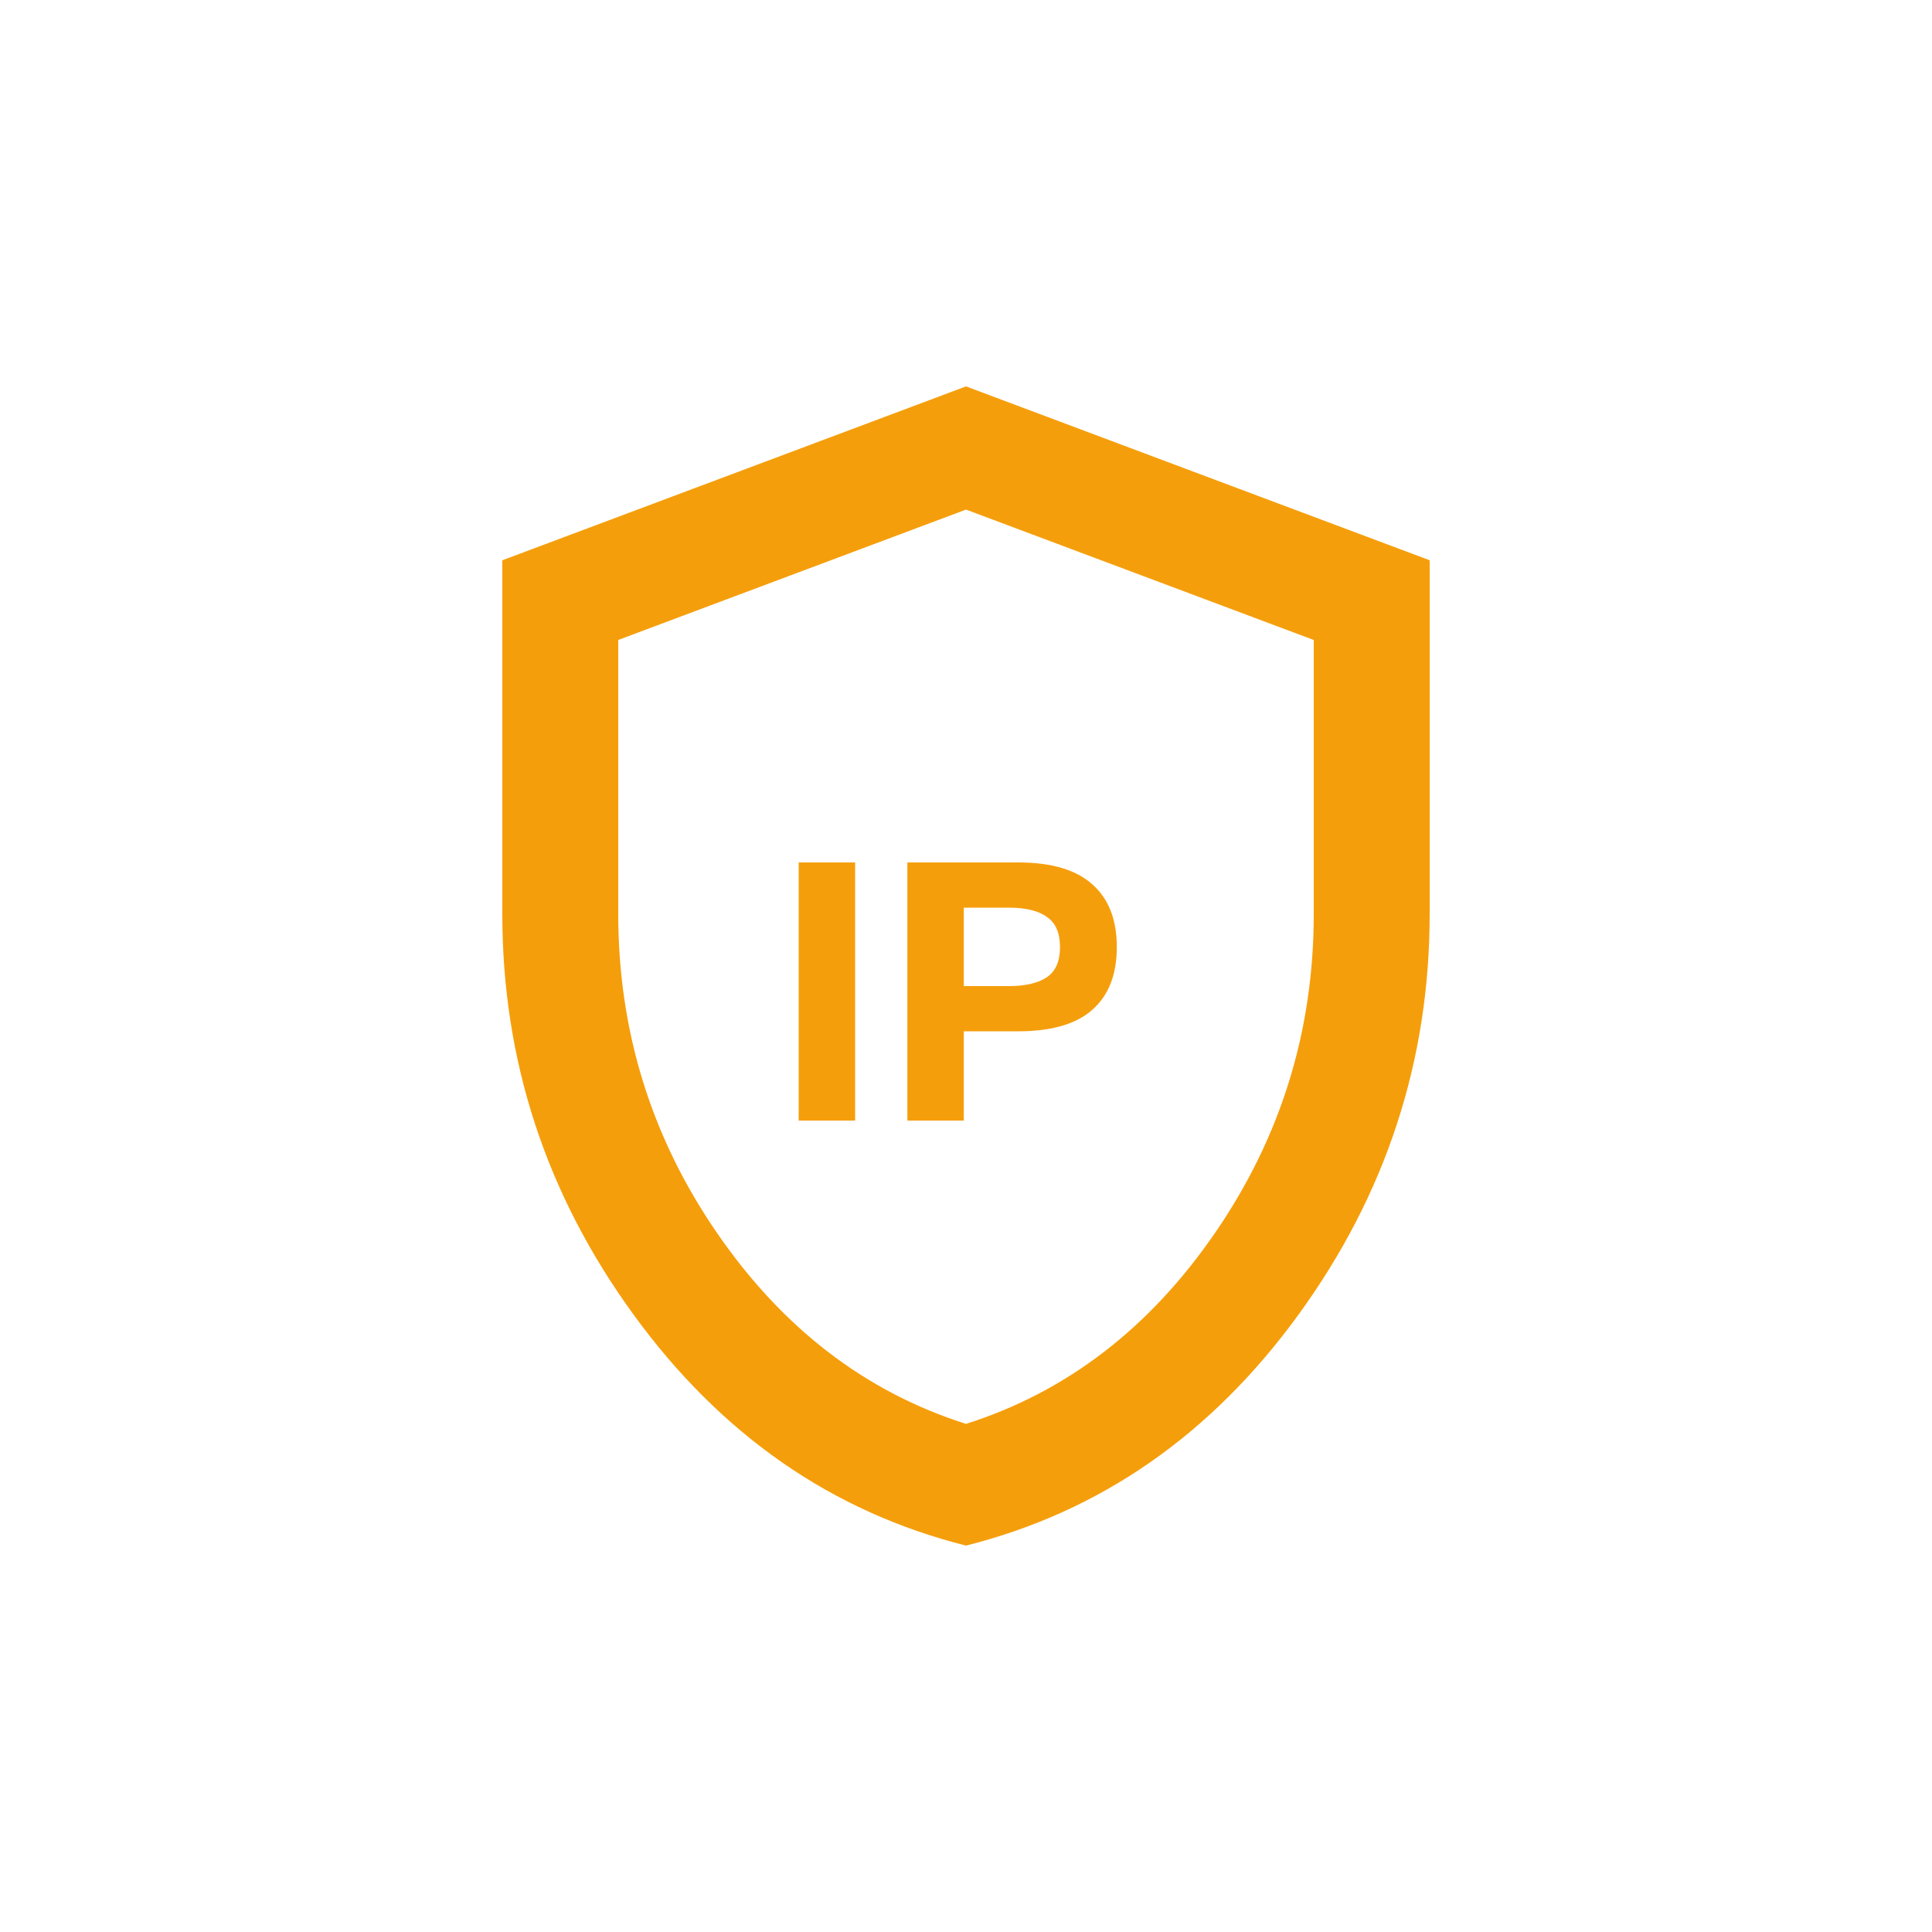
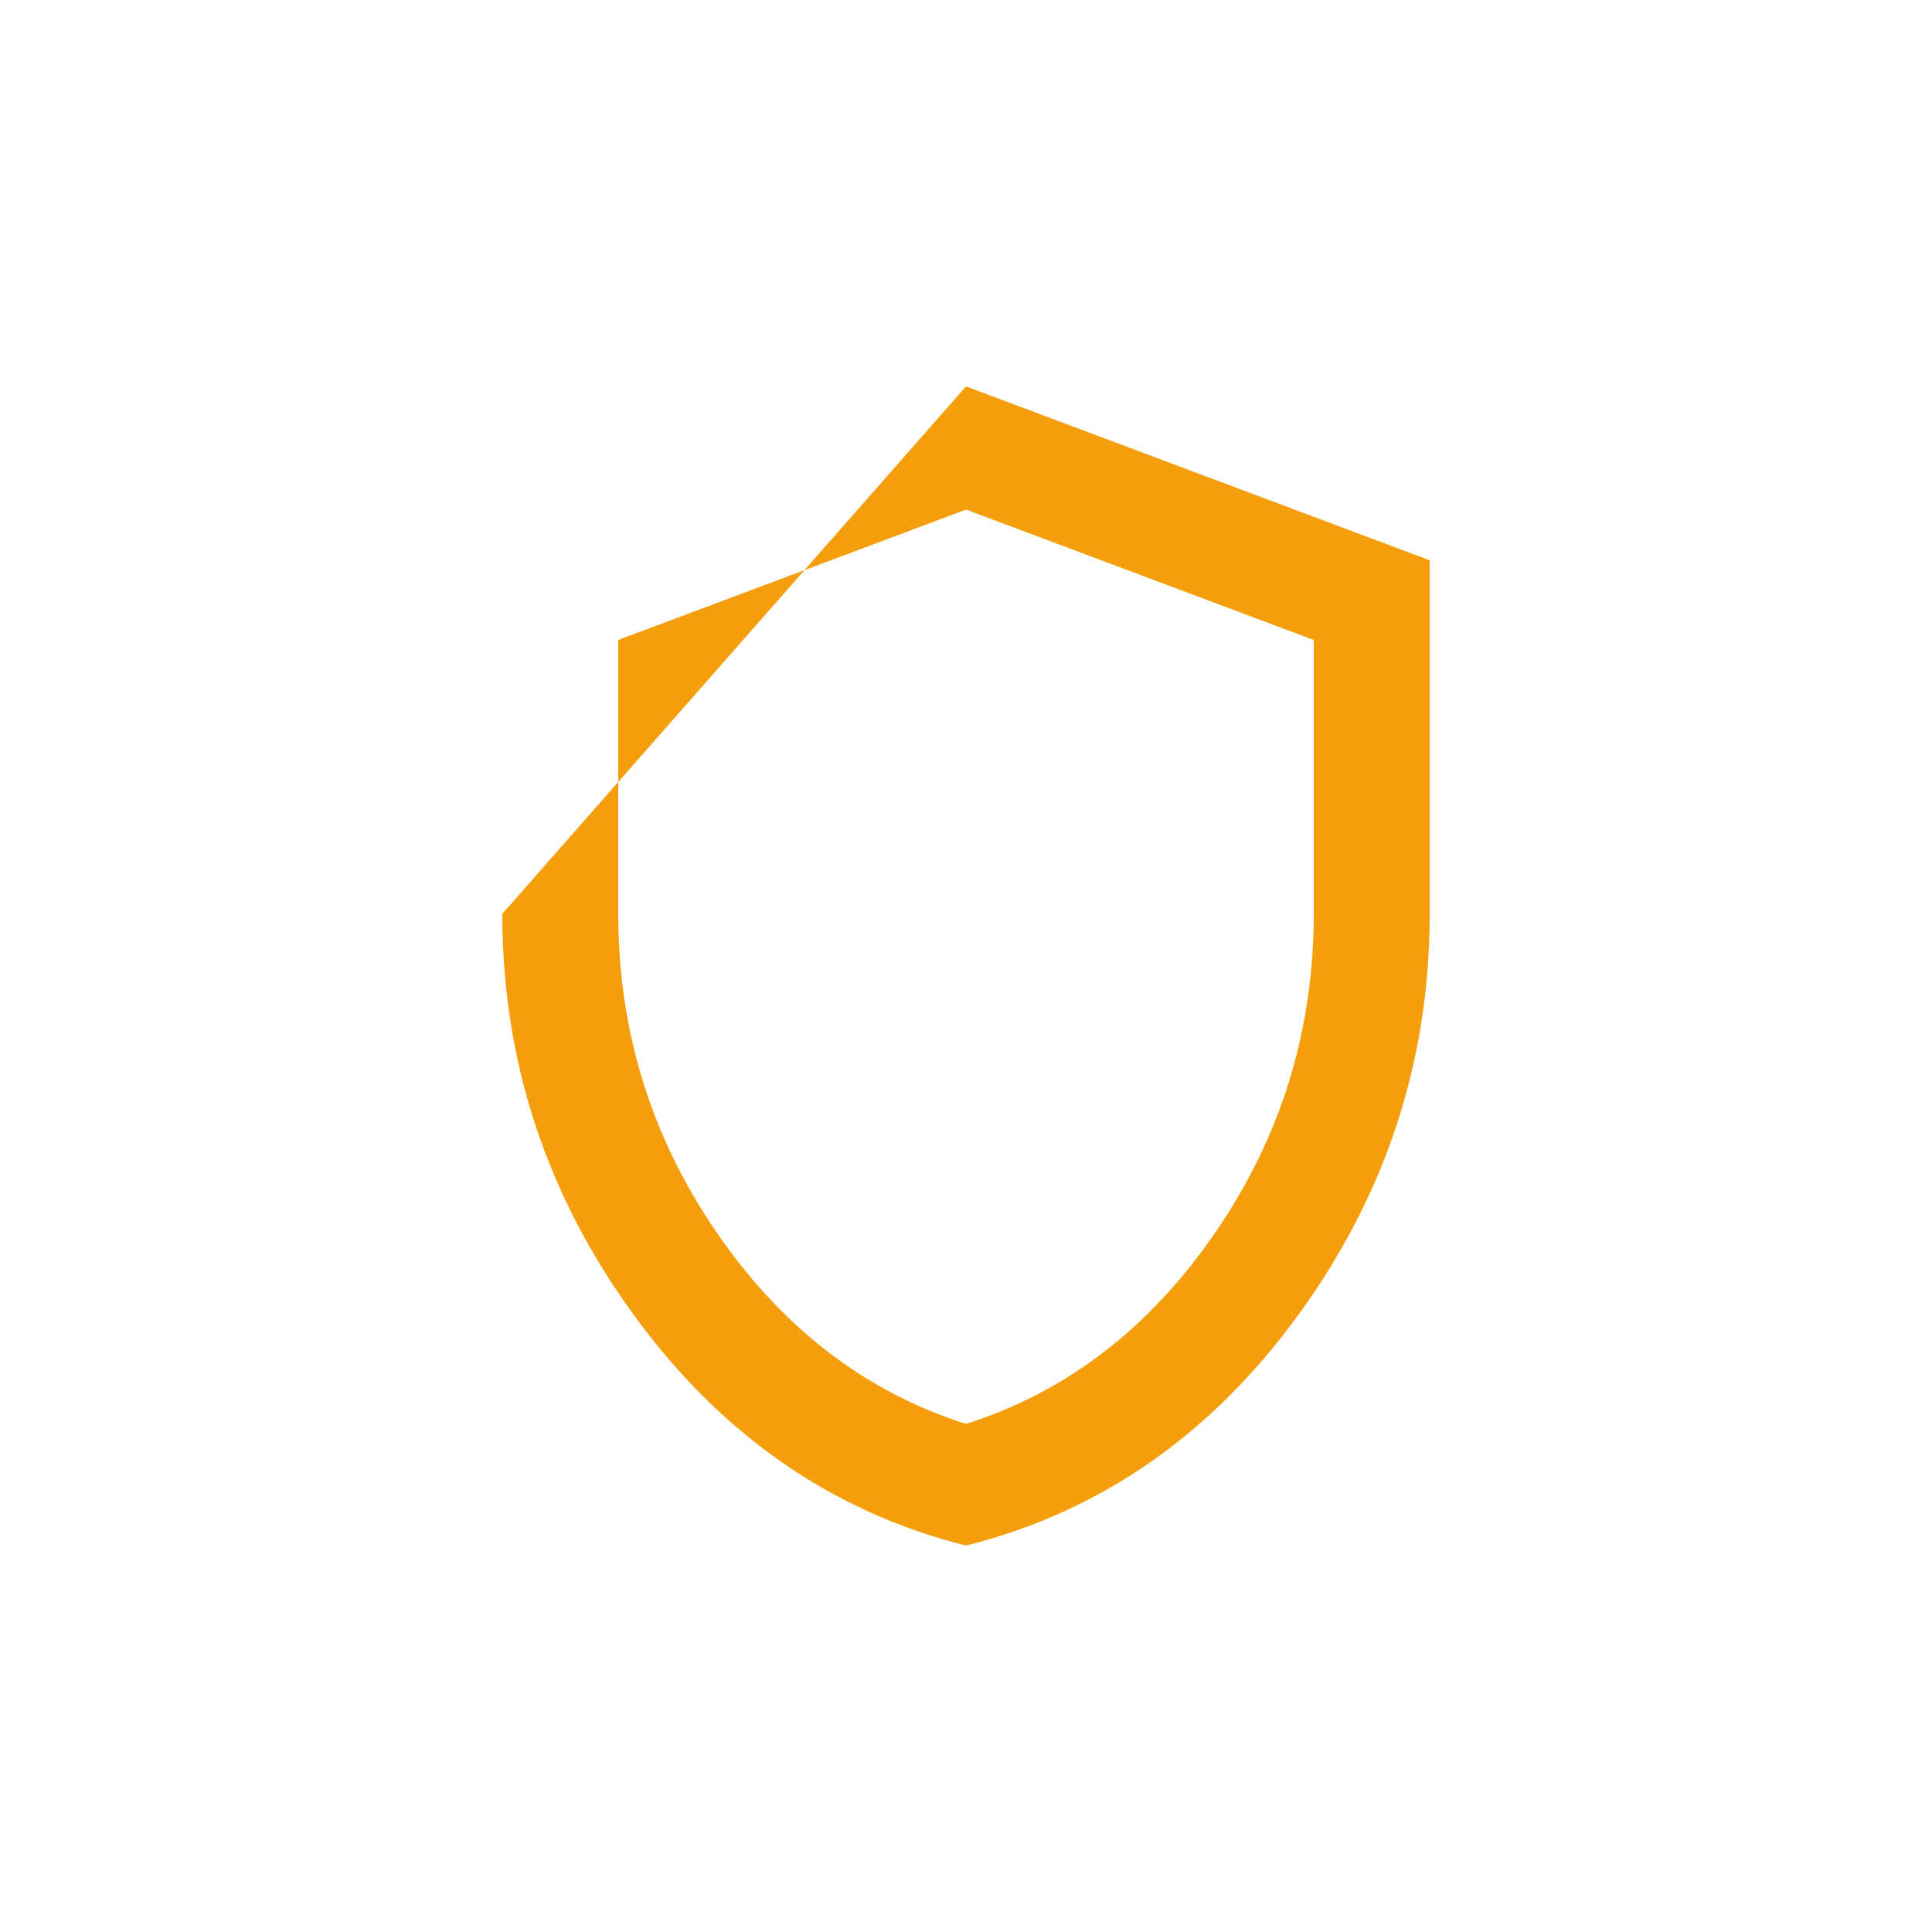
<svg xmlns="http://www.w3.org/2000/svg" width="50" height="50" fill="none">
-   <path d="M25 40c-3.475-.875-6.344-2.869-8.607-5.982C14.13 30.905 12.999 27.449 13 23.65V14.5L25 10l12 4.5v9.15c0 3.8-1.131 7.257-3.393 10.37C31.345 37.132 28.476 39.126 25 40zm0-3.15c2.6-.825 4.75-2.475 6.45-4.95 1.7-2.475 2.55-5.225 2.55-8.25v-7.087l-9-3.375-9 3.374v7.088c0 3.025.85 5.775 2.55 8.25 1.7 2.475 3.85 4.125 6.45 4.95z" fill="#F59E0B" />
-   <path d="M20.67 29v-6.68h1.46V29h-1.46zm2.813 0v-6.68h2.87c.86 0 1.5.19 1.92.57.42.373.63.913.63 1.62 0 .707-.21 1.247-.63 1.62-.42.373-1.06.56-1.92.56h-1.41V29h-1.46zm1.46-3.48h1.17c.426 0 .753-.077.98-.23.226-.153.34-.413.34-.78 0-.367-.114-.627-.34-.78-.22-.16-.547-.24-.98-.24h-1.17v2.03z" fill="#F59E0B" />
+   <path d="M25 40c-3.475-.875-6.344-2.869-8.607-5.982C14.13 30.905 12.999 27.449 13 23.65L25 10l12 4.5v9.15c0 3.8-1.131 7.257-3.393 10.37C31.345 37.132 28.476 39.126 25 40zm0-3.15c2.6-.825 4.75-2.475 6.45-4.95 1.7-2.475 2.55-5.225 2.55-8.25v-7.087l-9-3.375-9 3.374v7.088c0 3.025.85 5.775 2.55 8.25 1.7 2.475 3.85 4.125 6.45 4.95z" fill="#F59E0B" />
</svg>